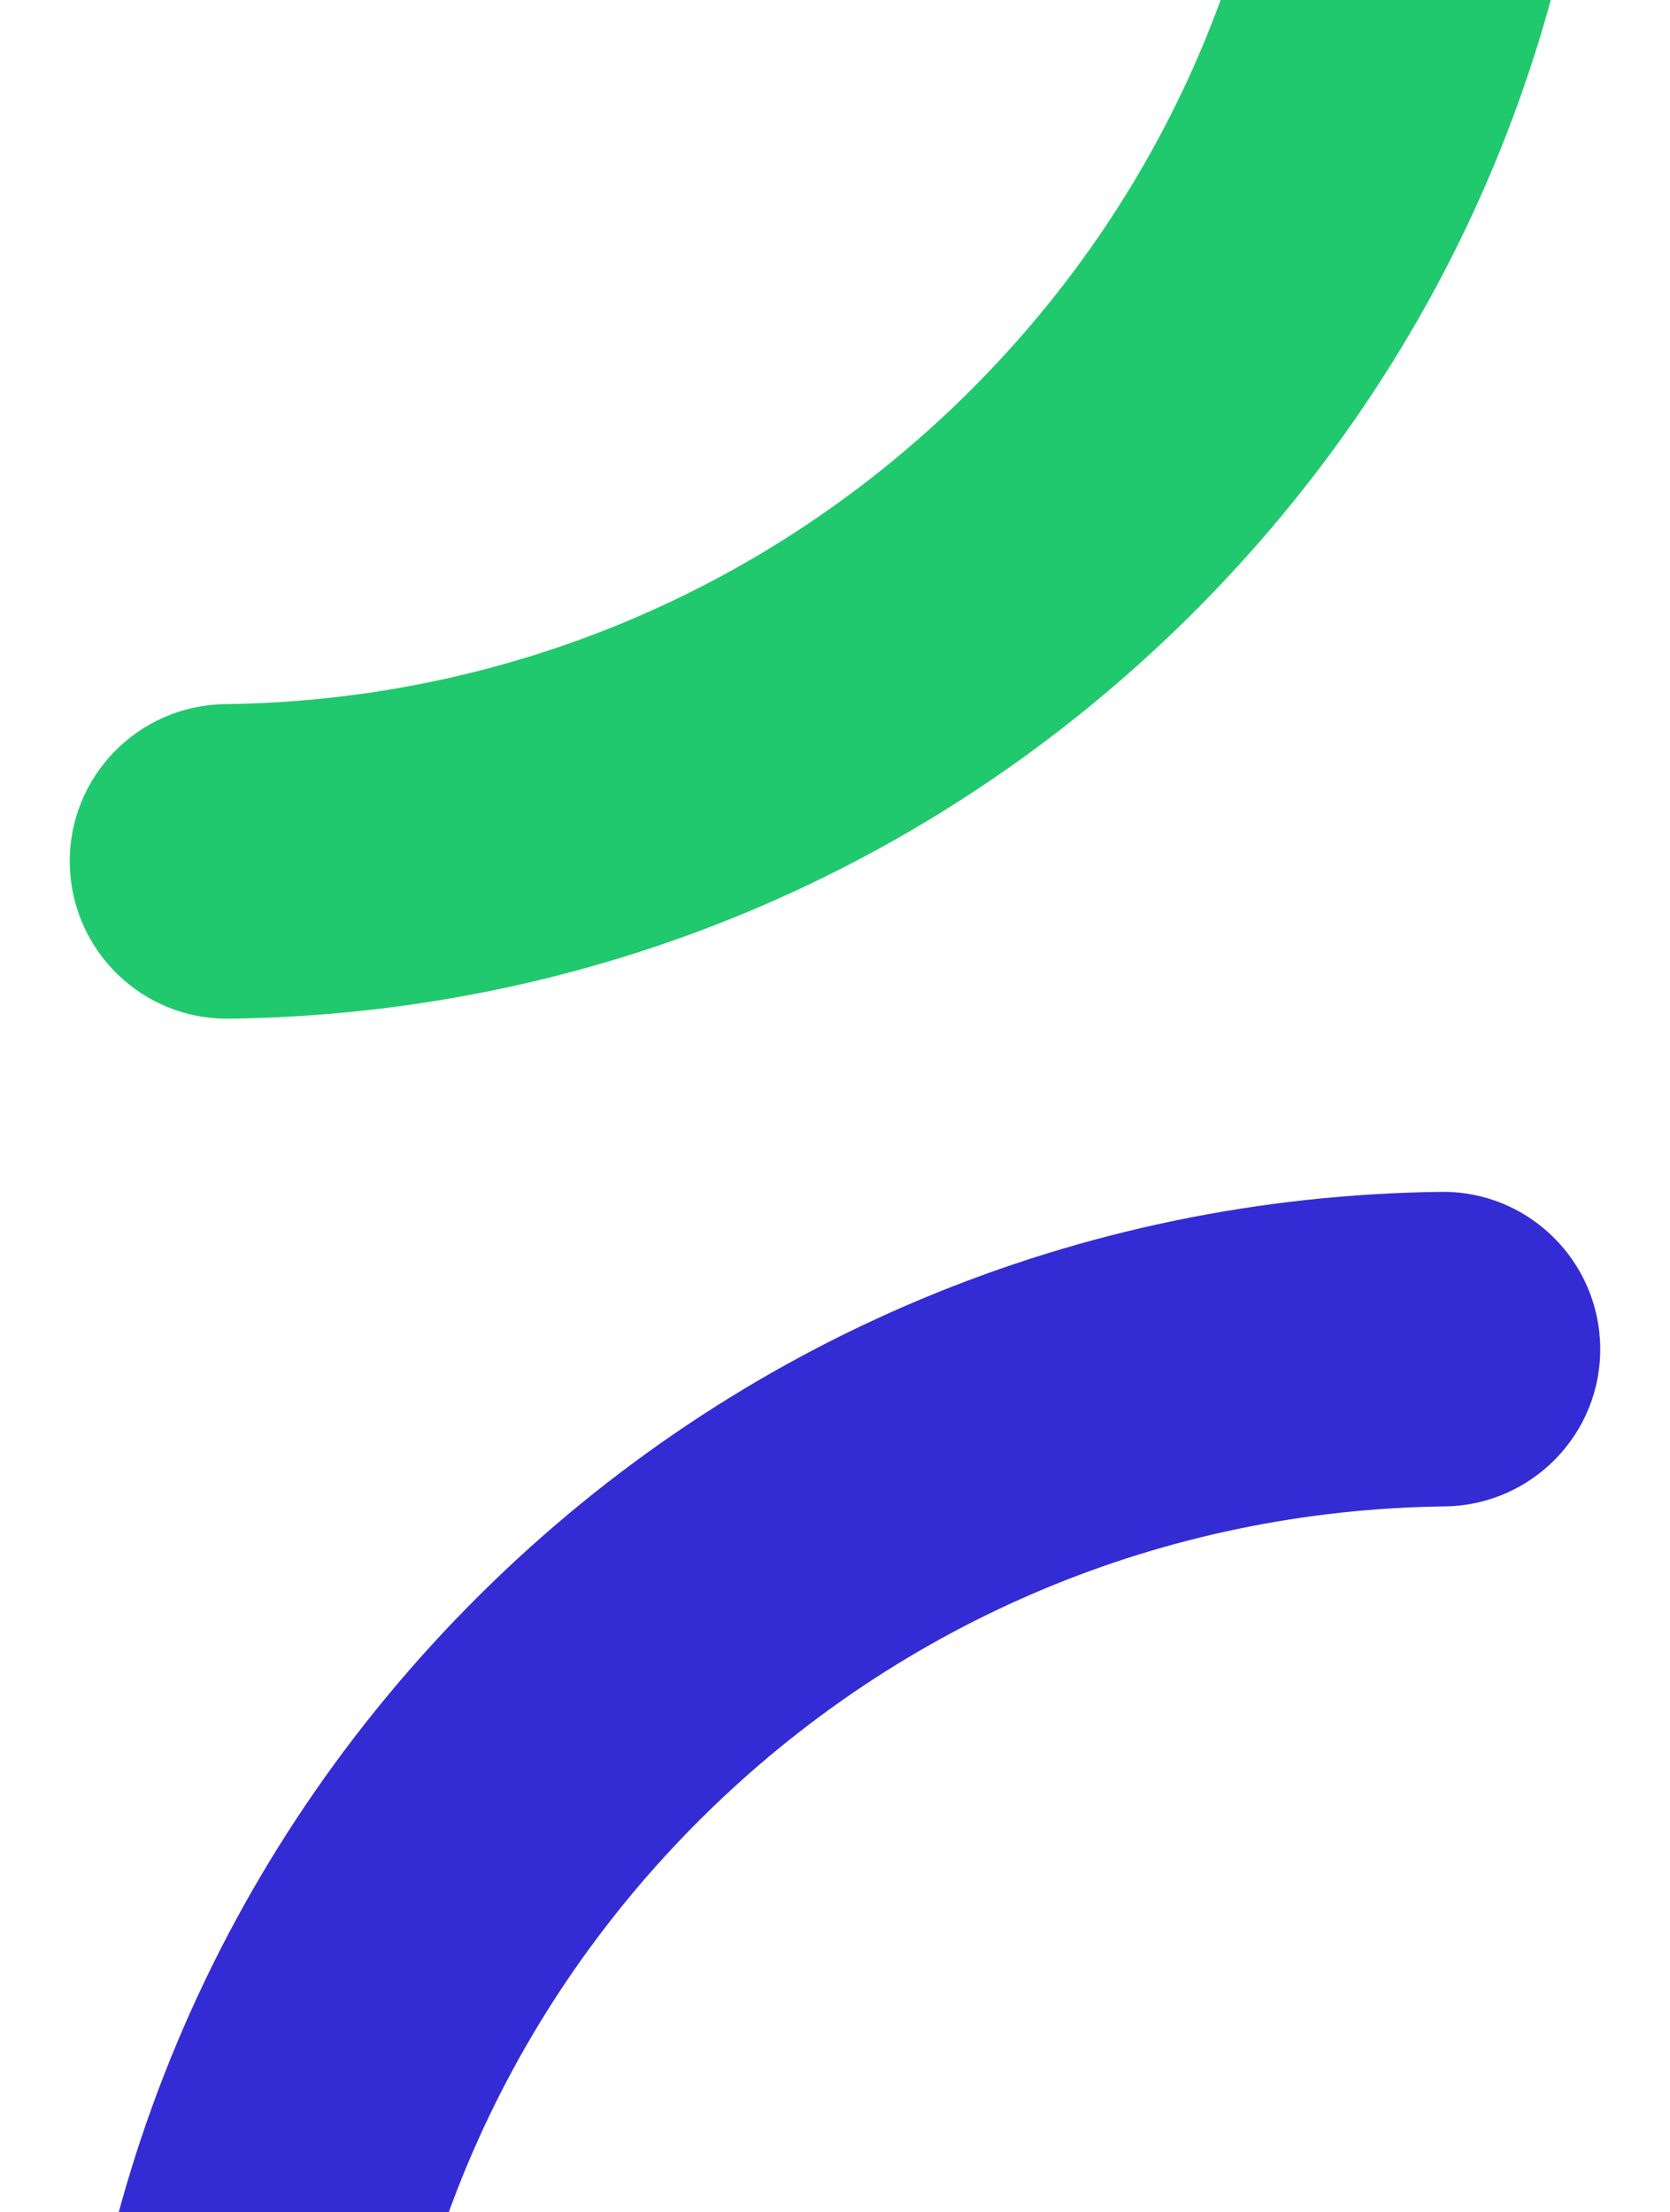
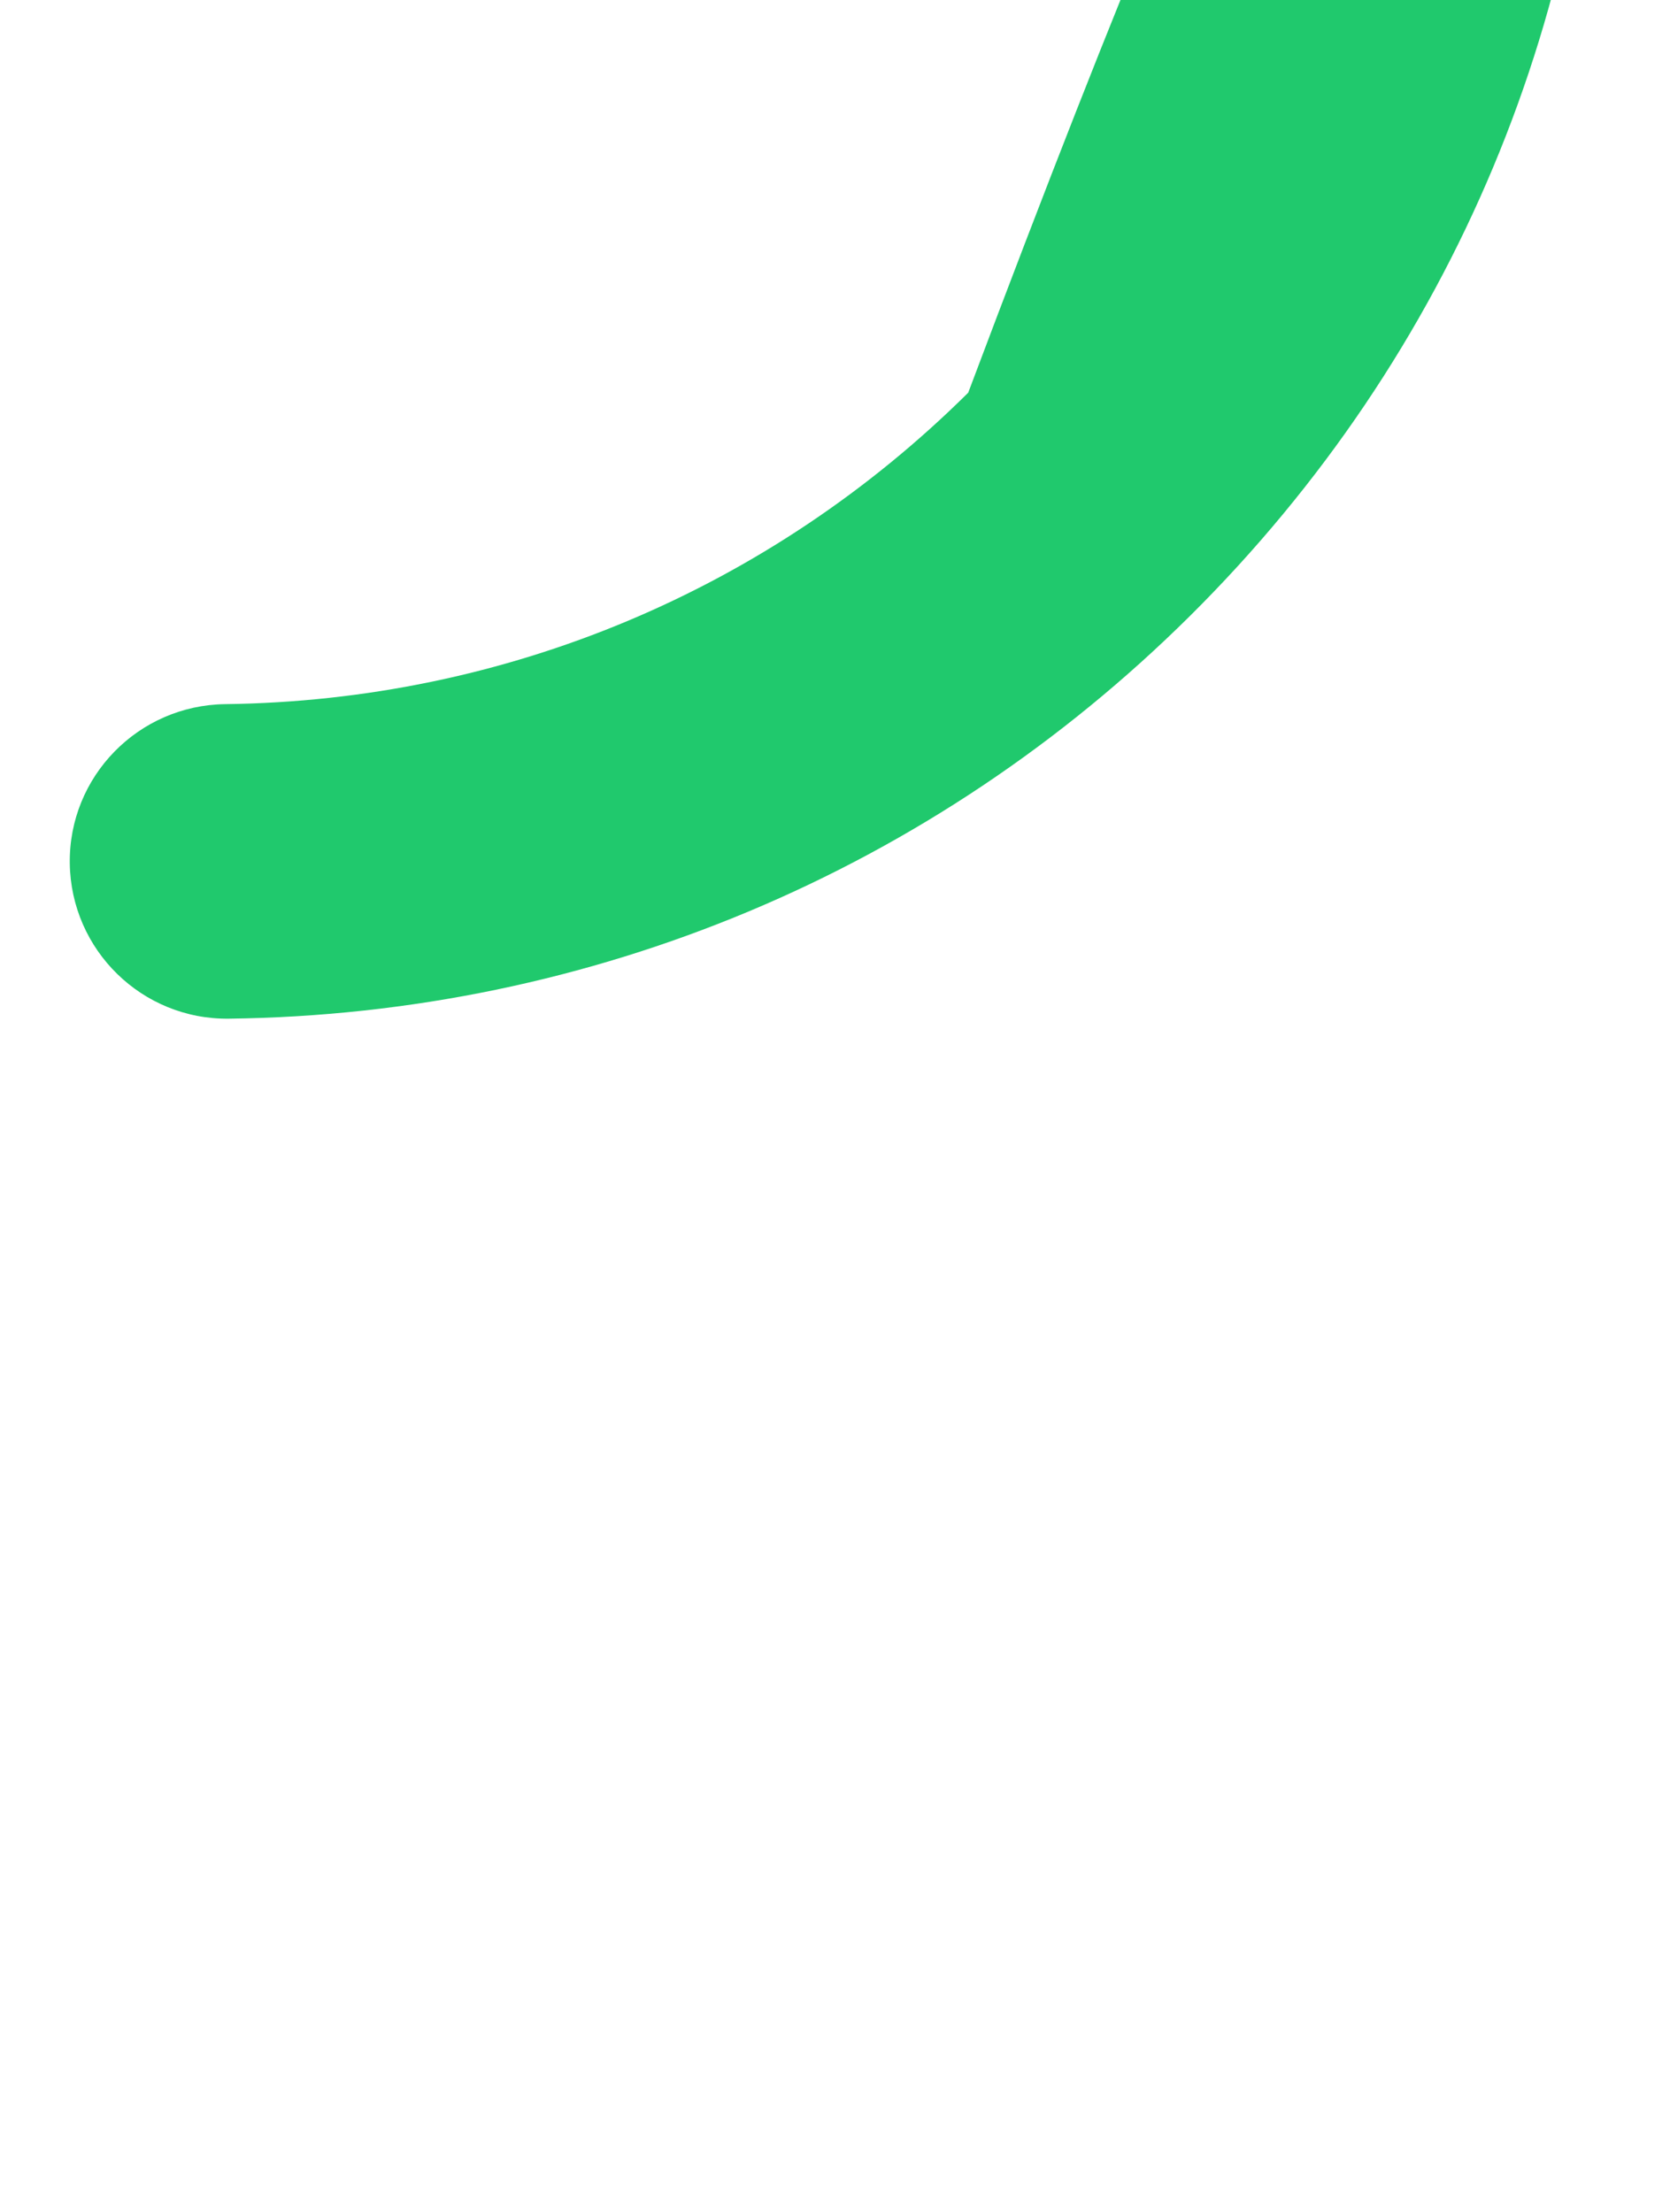
<svg xmlns="http://www.w3.org/2000/svg" width="480" height="636" viewBox="0 0 480 636" fill="none">
-   <path d="M342.027 177.073C268.081 250.465 169.948 291.571 65.823 292.847C40.86 293.18 20.39 273.154 20.057 248.191C19.724 223.228 39.751 202.758 64.714 202.425C145.262 201.426 221.094 169.64 278.288 112.89C336.757 54.864 369.154 -22.466 369.487 -104.9C369.598 -129.863 389.901 -150.056 414.864 -149.945C439.828 -149.834 460.02 -129.53 459.909 -104.567C459.521 1.998 417.638 102.017 342.027 177.073Z" fill="#20C96D" />
+   <path d="M342.027 177.073C268.081 250.465 169.948 291.571 65.823 292.847C40.86 293.18 20.39 273.154 20.057 248.191C19.724 223.228 39.751 202.758 64.714 202.425C145.262 201.426 221.094 169.64 278.288 112.89C369.598 -129.863 389.901 -150.056 414.864 -149.945C439.828 -149.834 460.02 -129.53 459.909 -104.567C459.521 1.998 417.638 102.017 342.027 177.073Z" fill="#20C96D" />
  <g clip-path="url(#clip0_7804_15541)">
    <path d="M137.972 458.411C211.919 385.019 310.052 343.913 414.176 342.637C439.139 342.304 459.609 362.33 459.942 387.294C460.275 412.257 440.249 432.727 415.286 433.06C334.738 434.058 258.905 465.845 201.711 522.594C143.242 580.62 110.846 657.95 110.513 740.384C110.402 765.348 90.098 785.54 65.135 785.429C40.172 785.318 19.98 765.015 20.09 740.051C20.479 633.486 62.361 533.467 137.972 458.411Z" fill="#332CD4" />
  </g>
  <defs>
    <clipPath id="clip0_7804_15541">
-       <rect width="440" height="502" fill="white" transform="translate(460 820) rotate(180)" />
-     </clipPath>
+       </clipPath>
  </defs>
</svg>